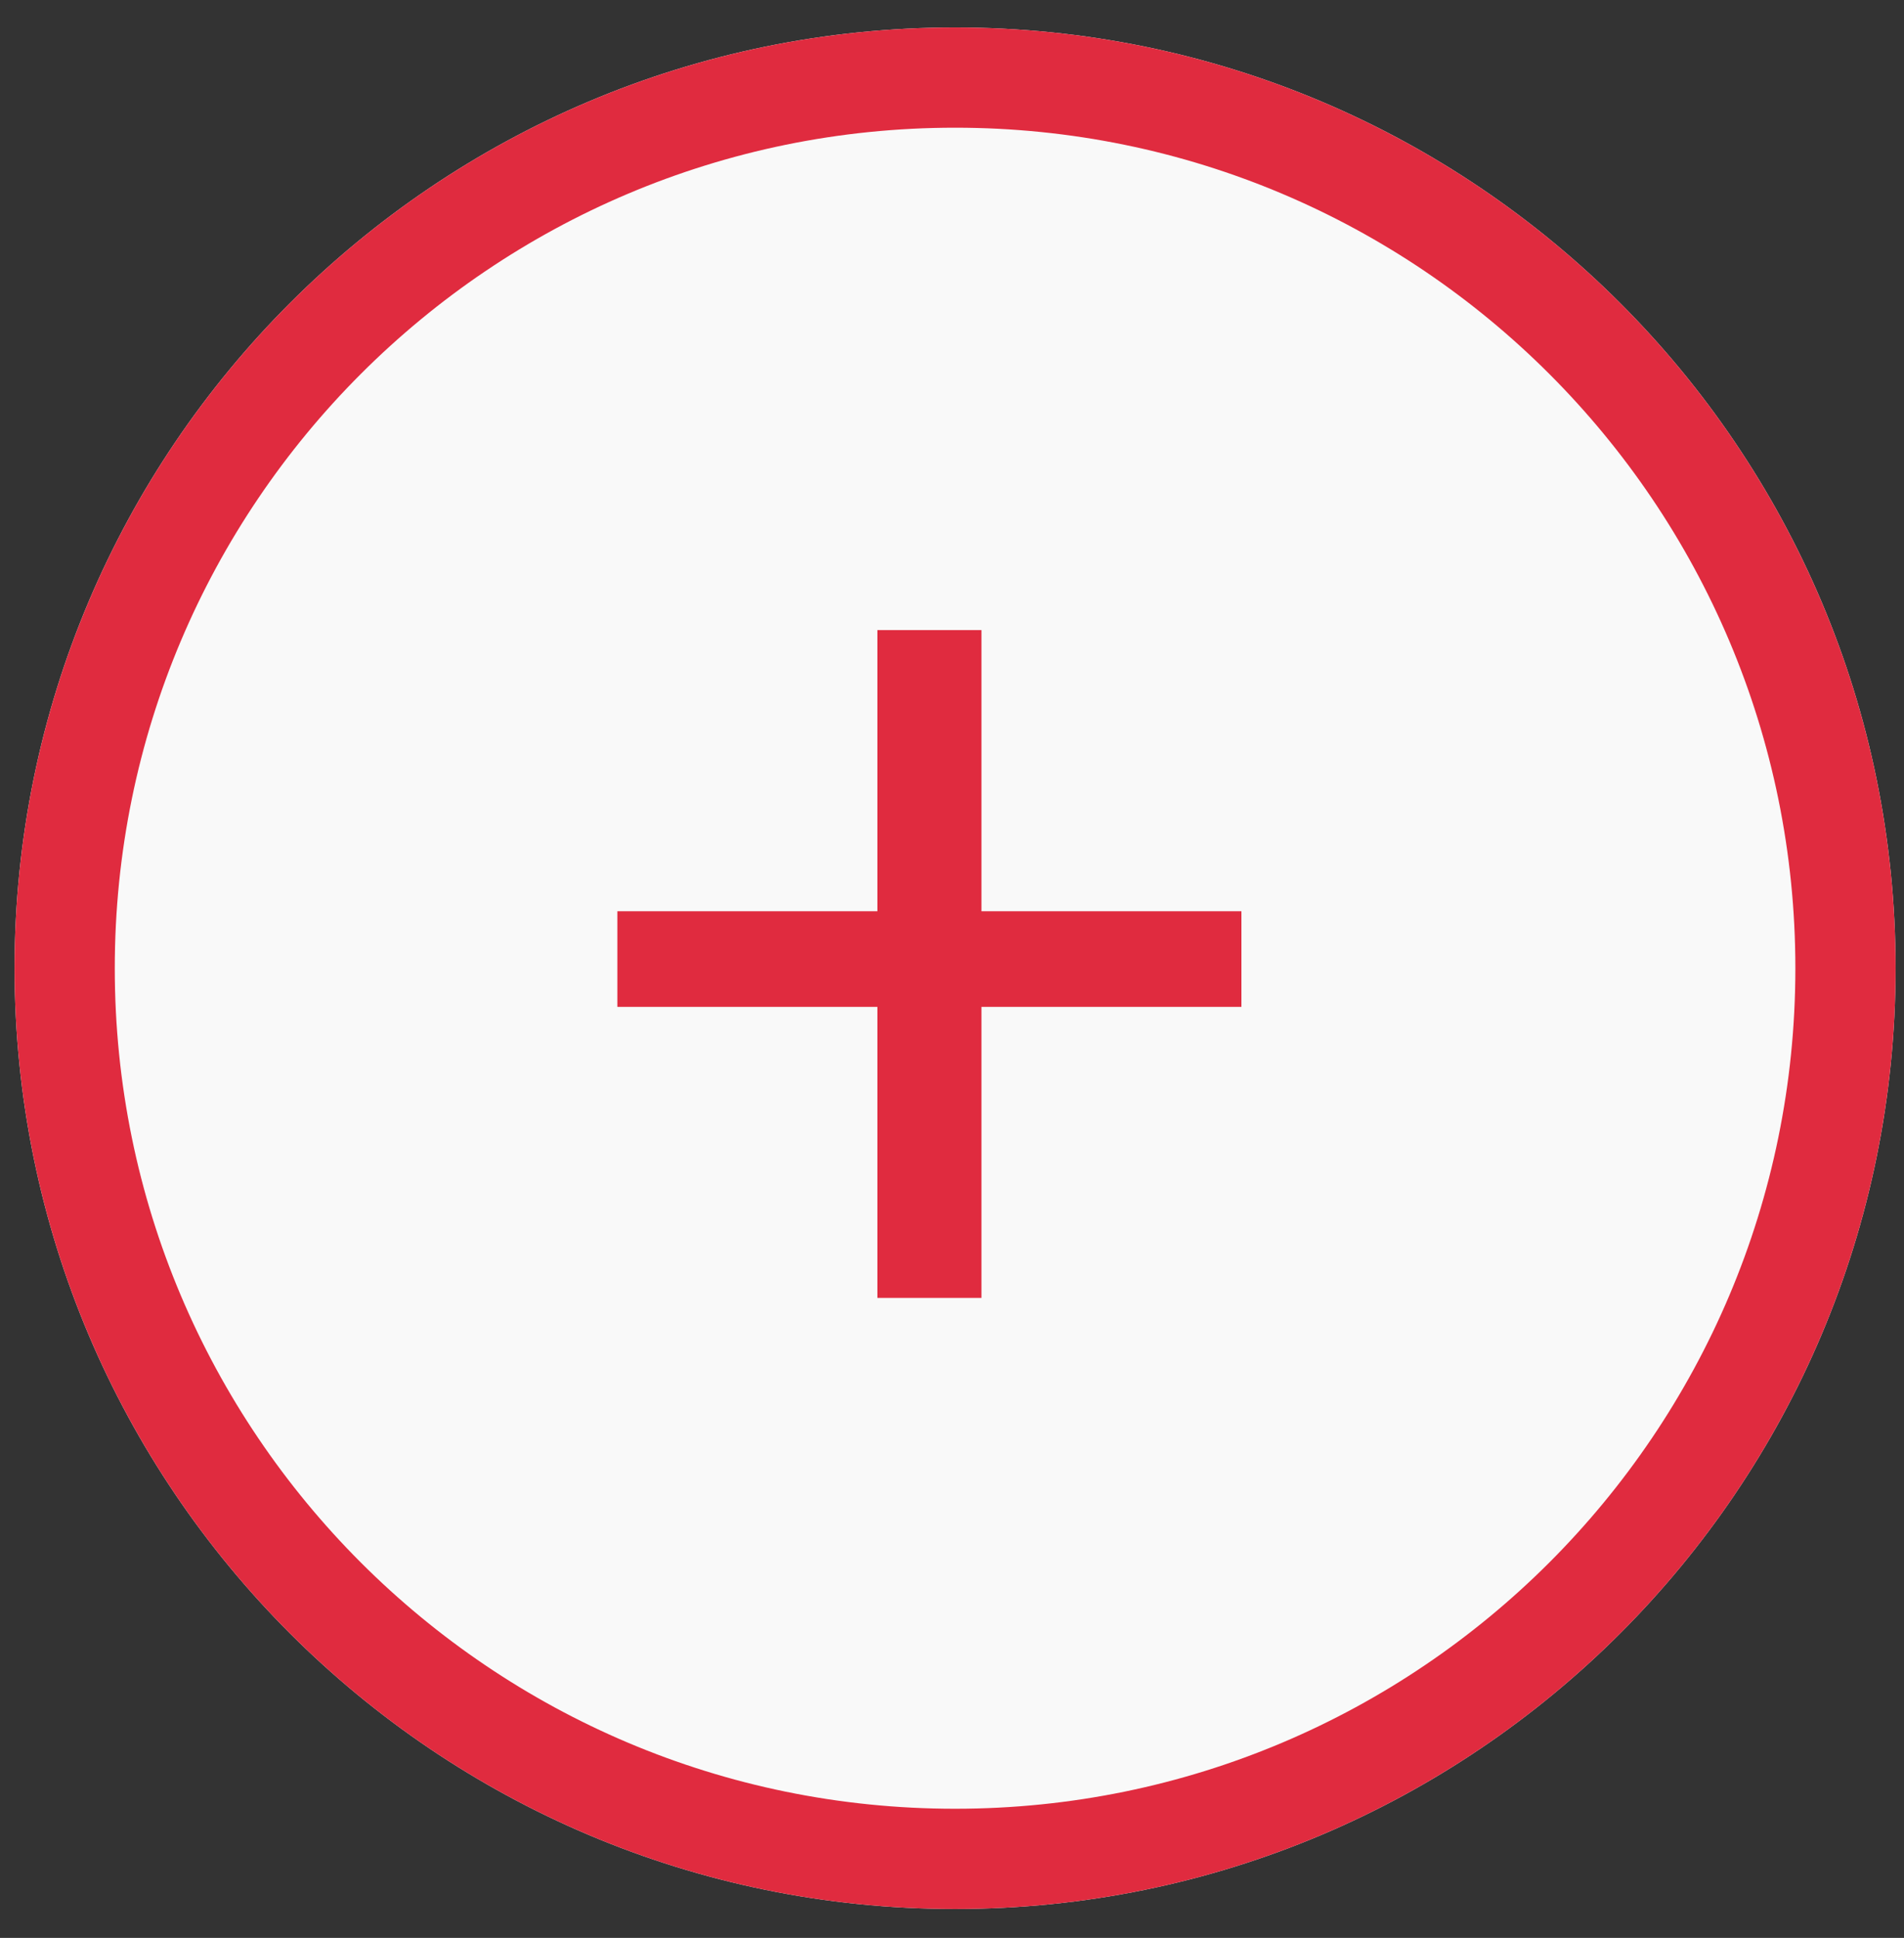
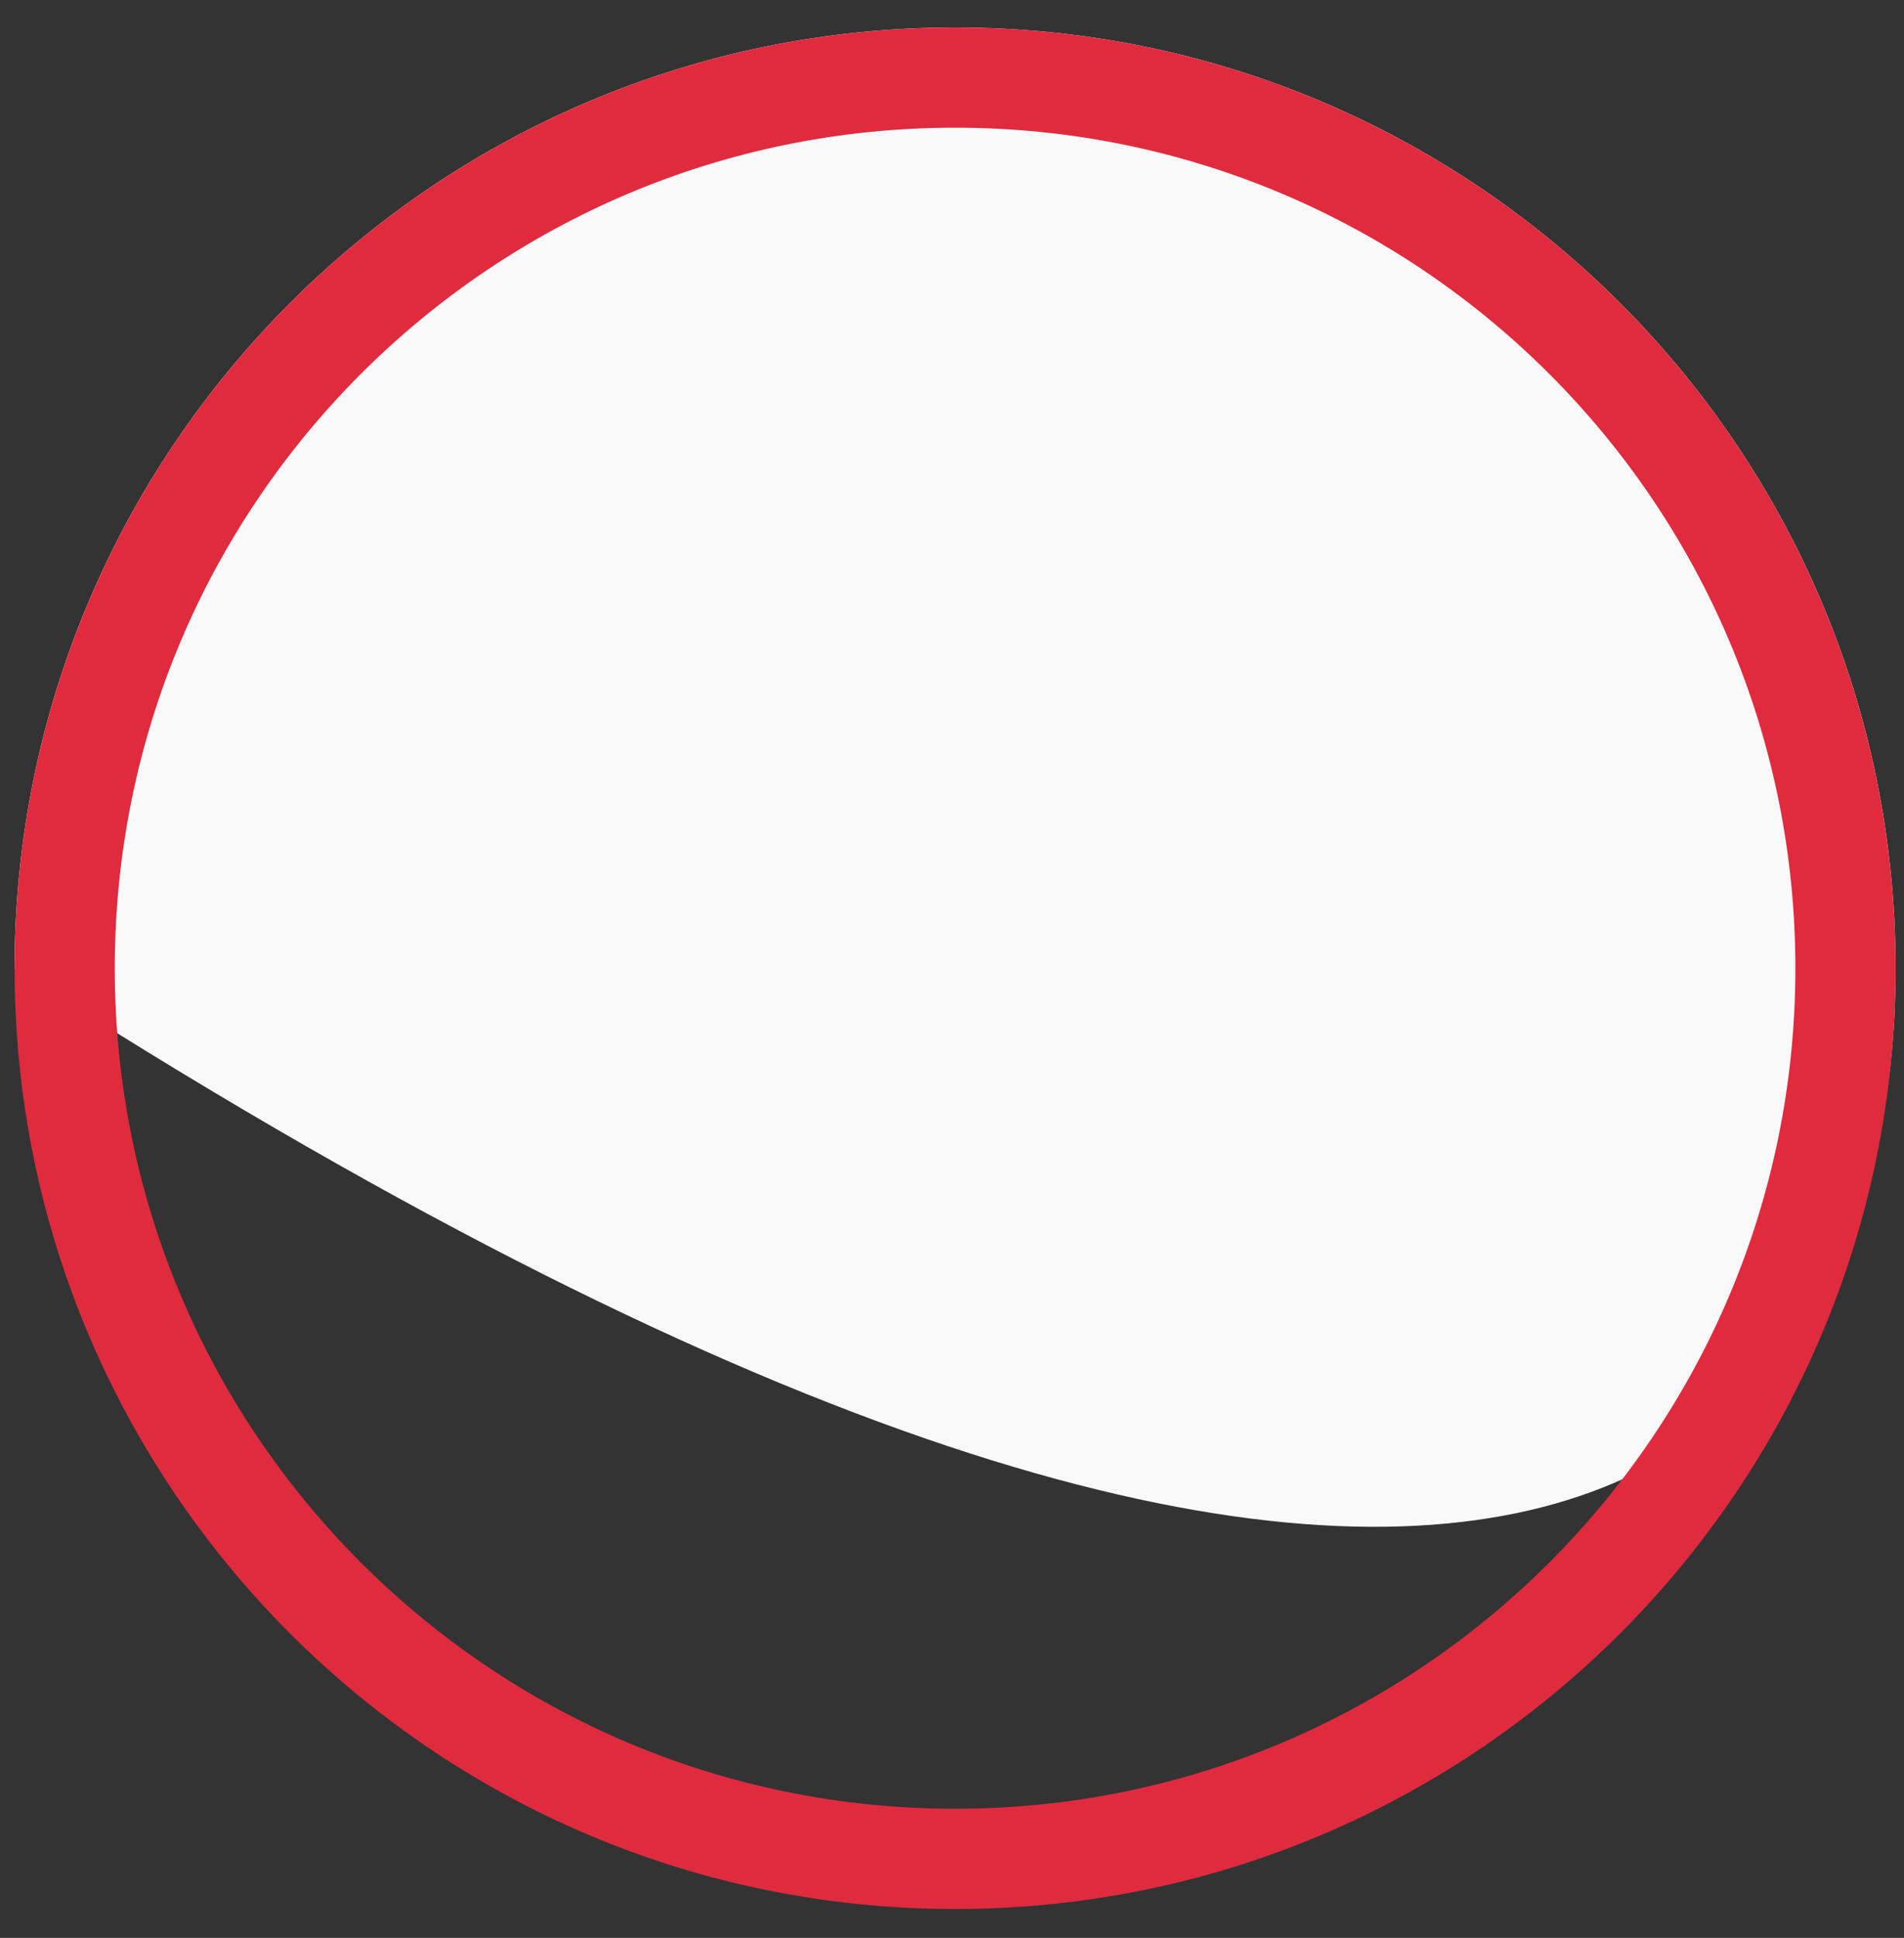
<svg xmlns="http://www.w3.org/2000/svg" width="57" height="58" viewBox="0 0 57 58" fill="none">
  <rect x="0" y="0" width="57" height="58" fill="#333333" stroke="none" />
  <g id="Grupo 1451">
    <g id="Grupo 1450">
      <g id="RectÃ¡ngulo 298">
-         <path id="Vector" d="M56.748 28.979C56.748 13.428 44.142 0.822 28.592 0.822C13.042 0.822 0.436 13.428 0.436 28.979C0.436 44.529 13.042 57.135 28.592 57.135C44.142 57.135 56.748 44.529 56.748 28.979Z" fill="#F9F9F9" />
+         <path id="Vector" d="M56.748 28.979C56.748 13.428 44.142 0.822 28.592 0.822C13.042 0.822 0.436 13.428 0.436 28.979C44.142 57.135 56.748 44.529 56.748 28.979Z" fill="#F9F9F9" />
        <path id="Vector_2" d="M55.248 28.979C55.248 14.257 43.314 2.322 28.592 2.322C13.87 2.322 1.936 14.257 1.936 28.979C1.936 43.701 13.87 55.635 28.592 55.635C43.314 55.635 55.248 43.701 55.248 28.979Z" stroke="#E02B3F" stroke-width="3" />
      </g>
    </g>
-     <path id="Trazado 1534" d="M37.164 30.136V27.274H29.382V18.859H26.266V27.274H18.482V30.135H26.266V38.845H29.382V30.135L37.164 30.136Z" fill="#E02B3F" />
  </g>
</svg>